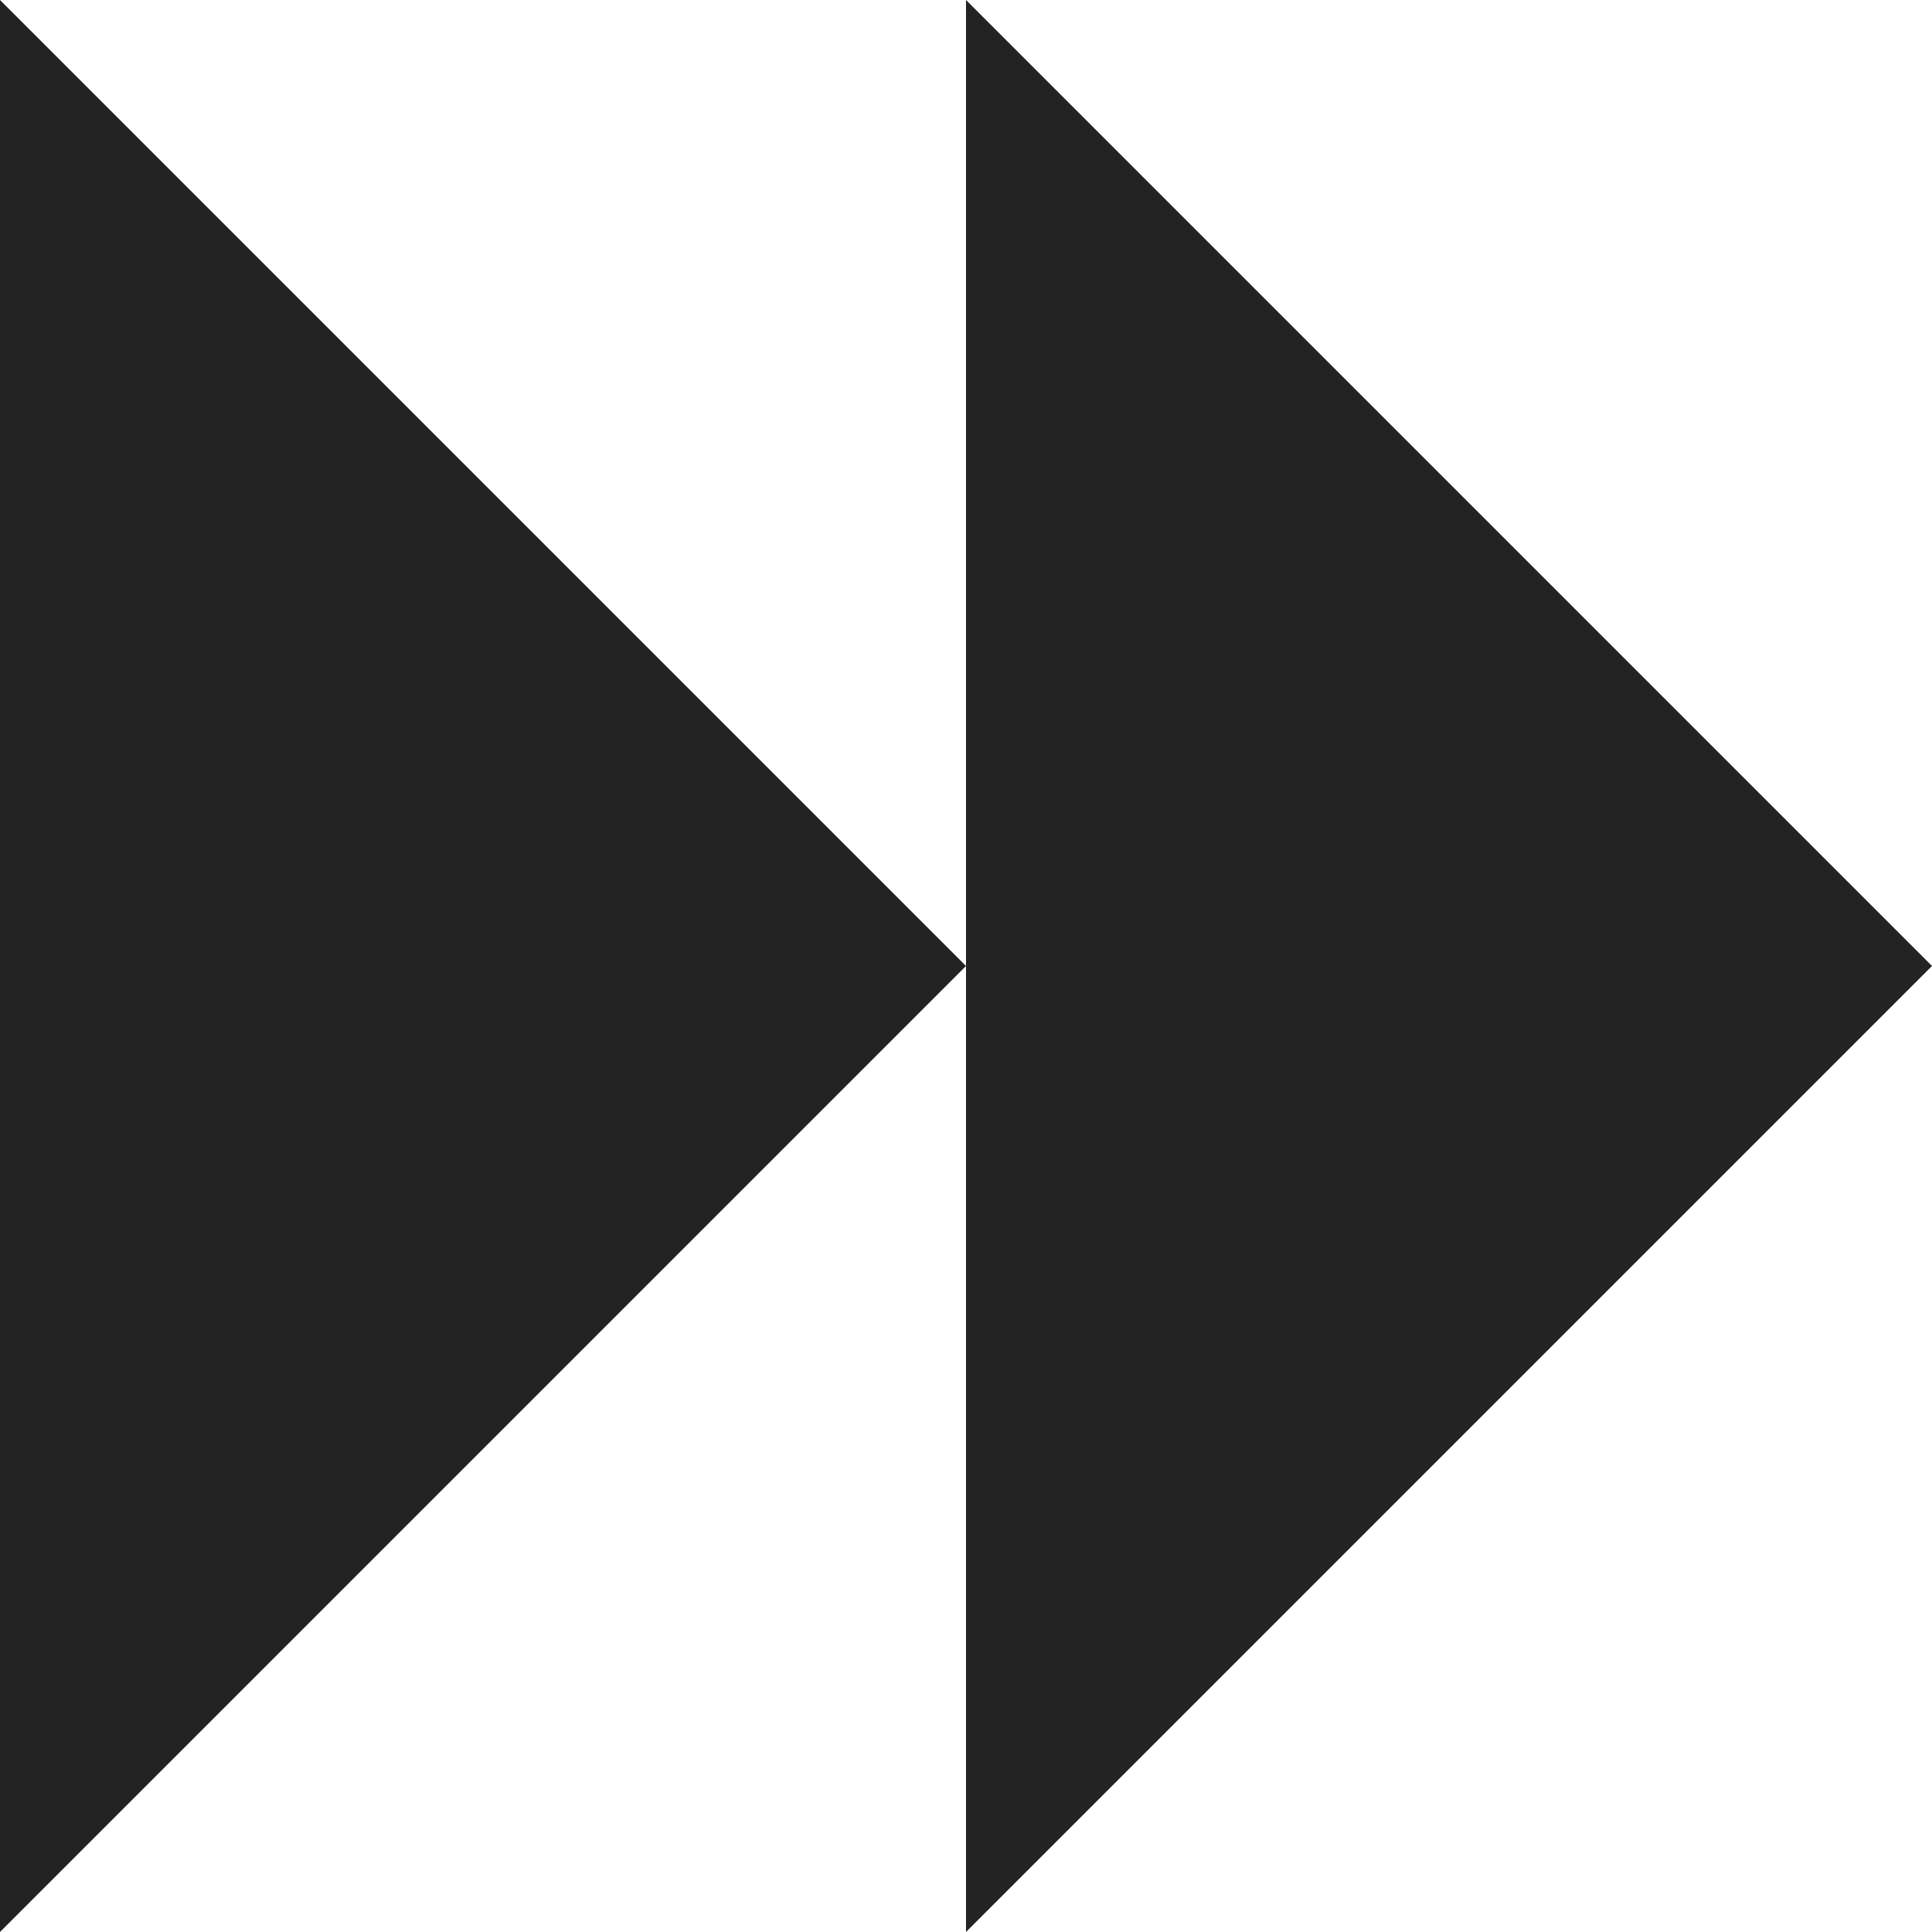
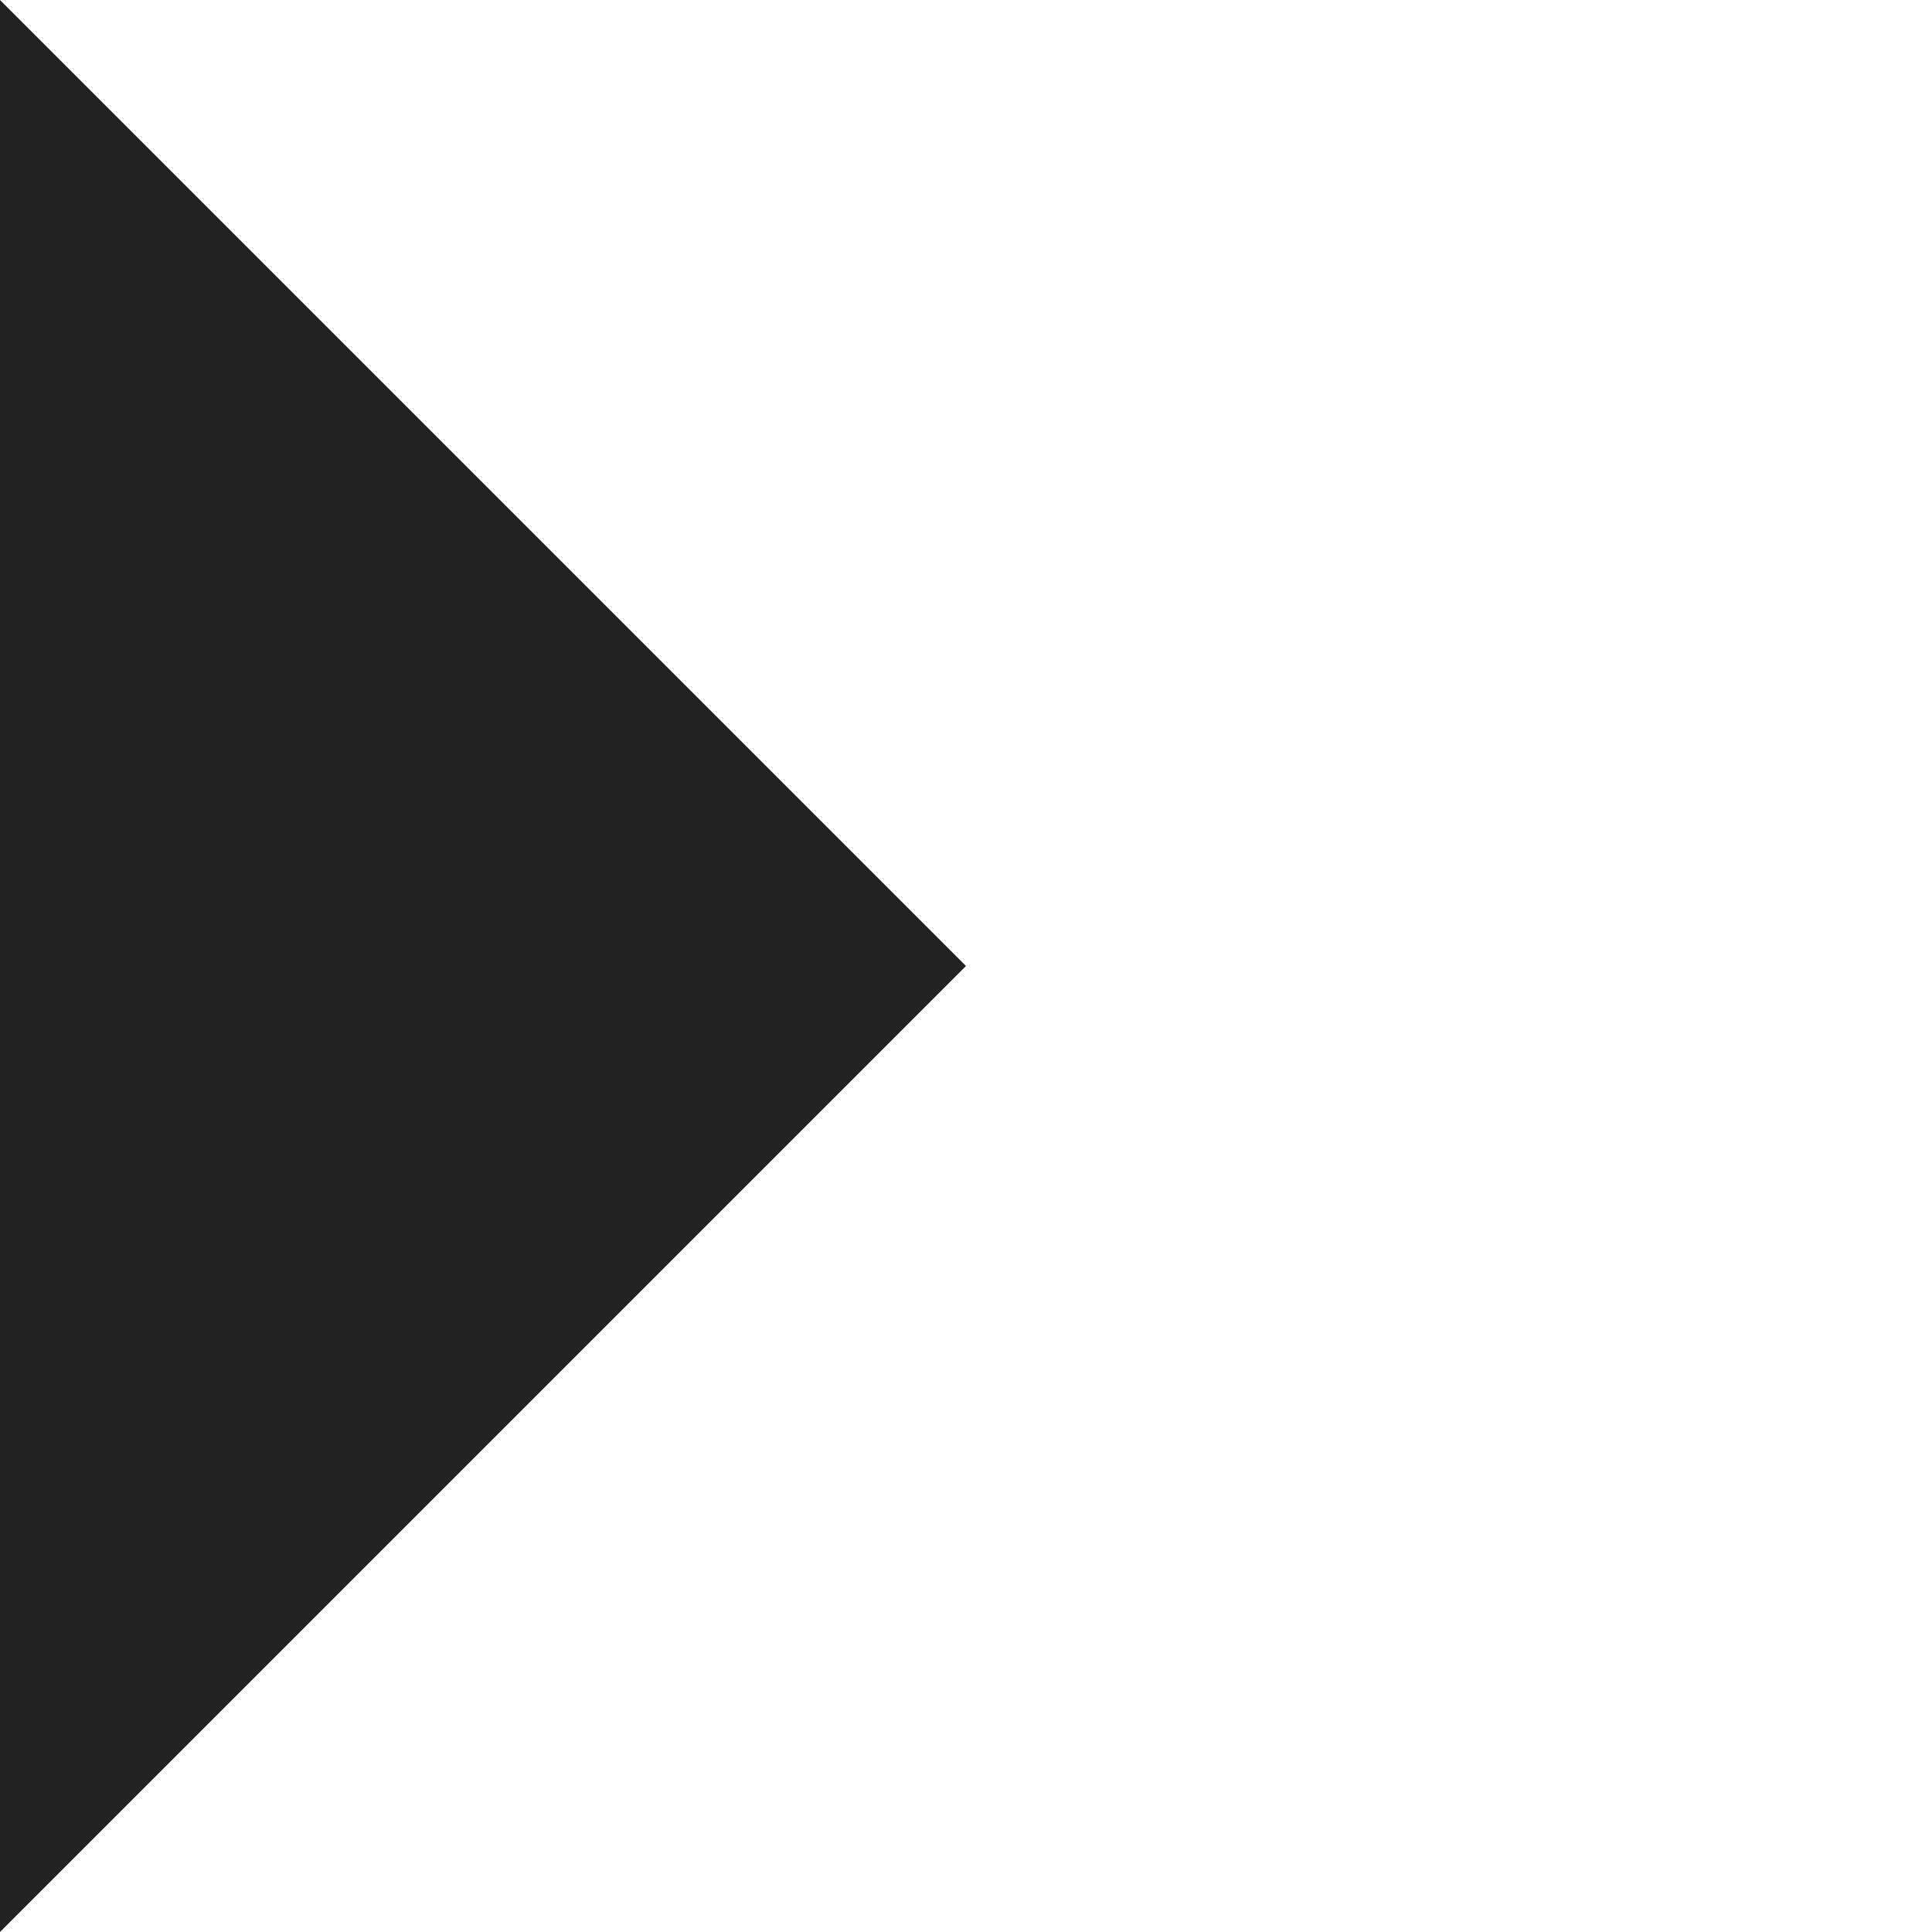
<svg xmlns="http://www.w3.org/2000/svg" width="60" height="60" viewBox="0 0 60 60" fill="none">
-   <path d="M30 -8.05341e-07L60 30L30 60L30 30L-2.6223e-06 60L-4.29635e-06 1.24909e-06L30 30L30 -8.05341e-07Z" fill="#232323" />
+   <path d="M30 -8.05341e-07L30 60L30 30L-2.6223e-06 60L-4.29635e-06 1.24909e-06L30 30L30 -8.05341e-07Z" fill="#232323" />
</svg>